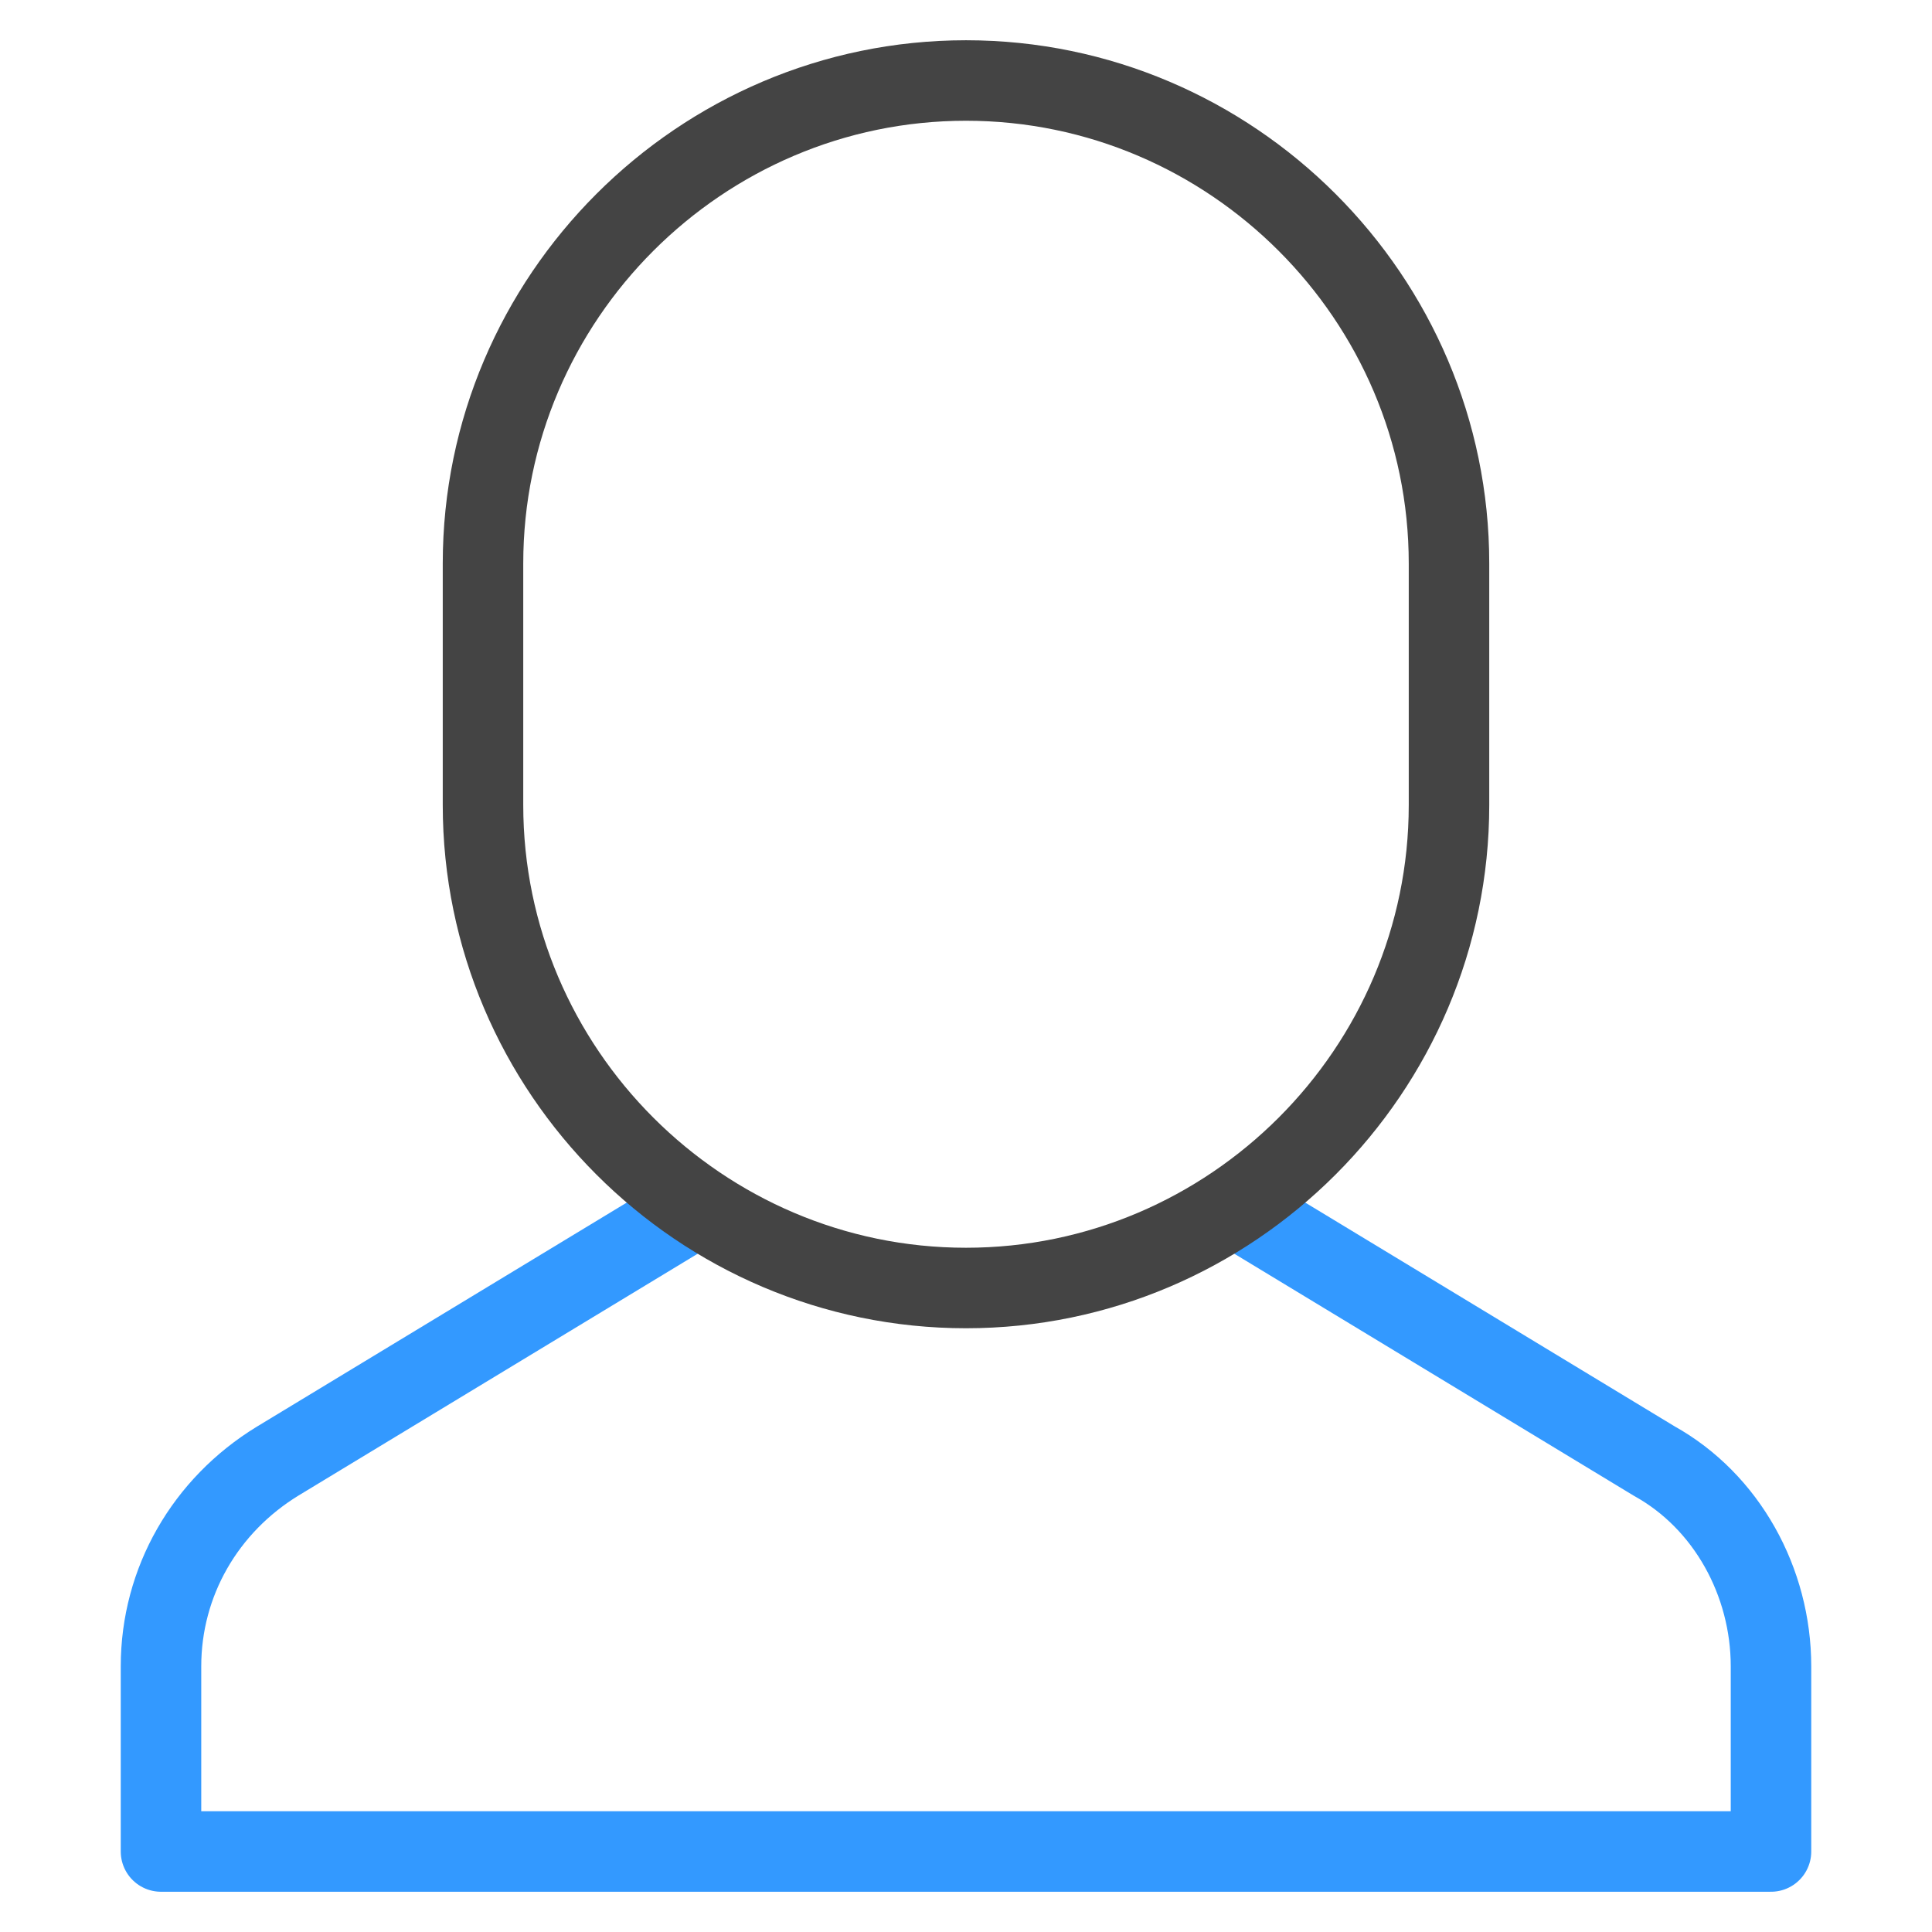
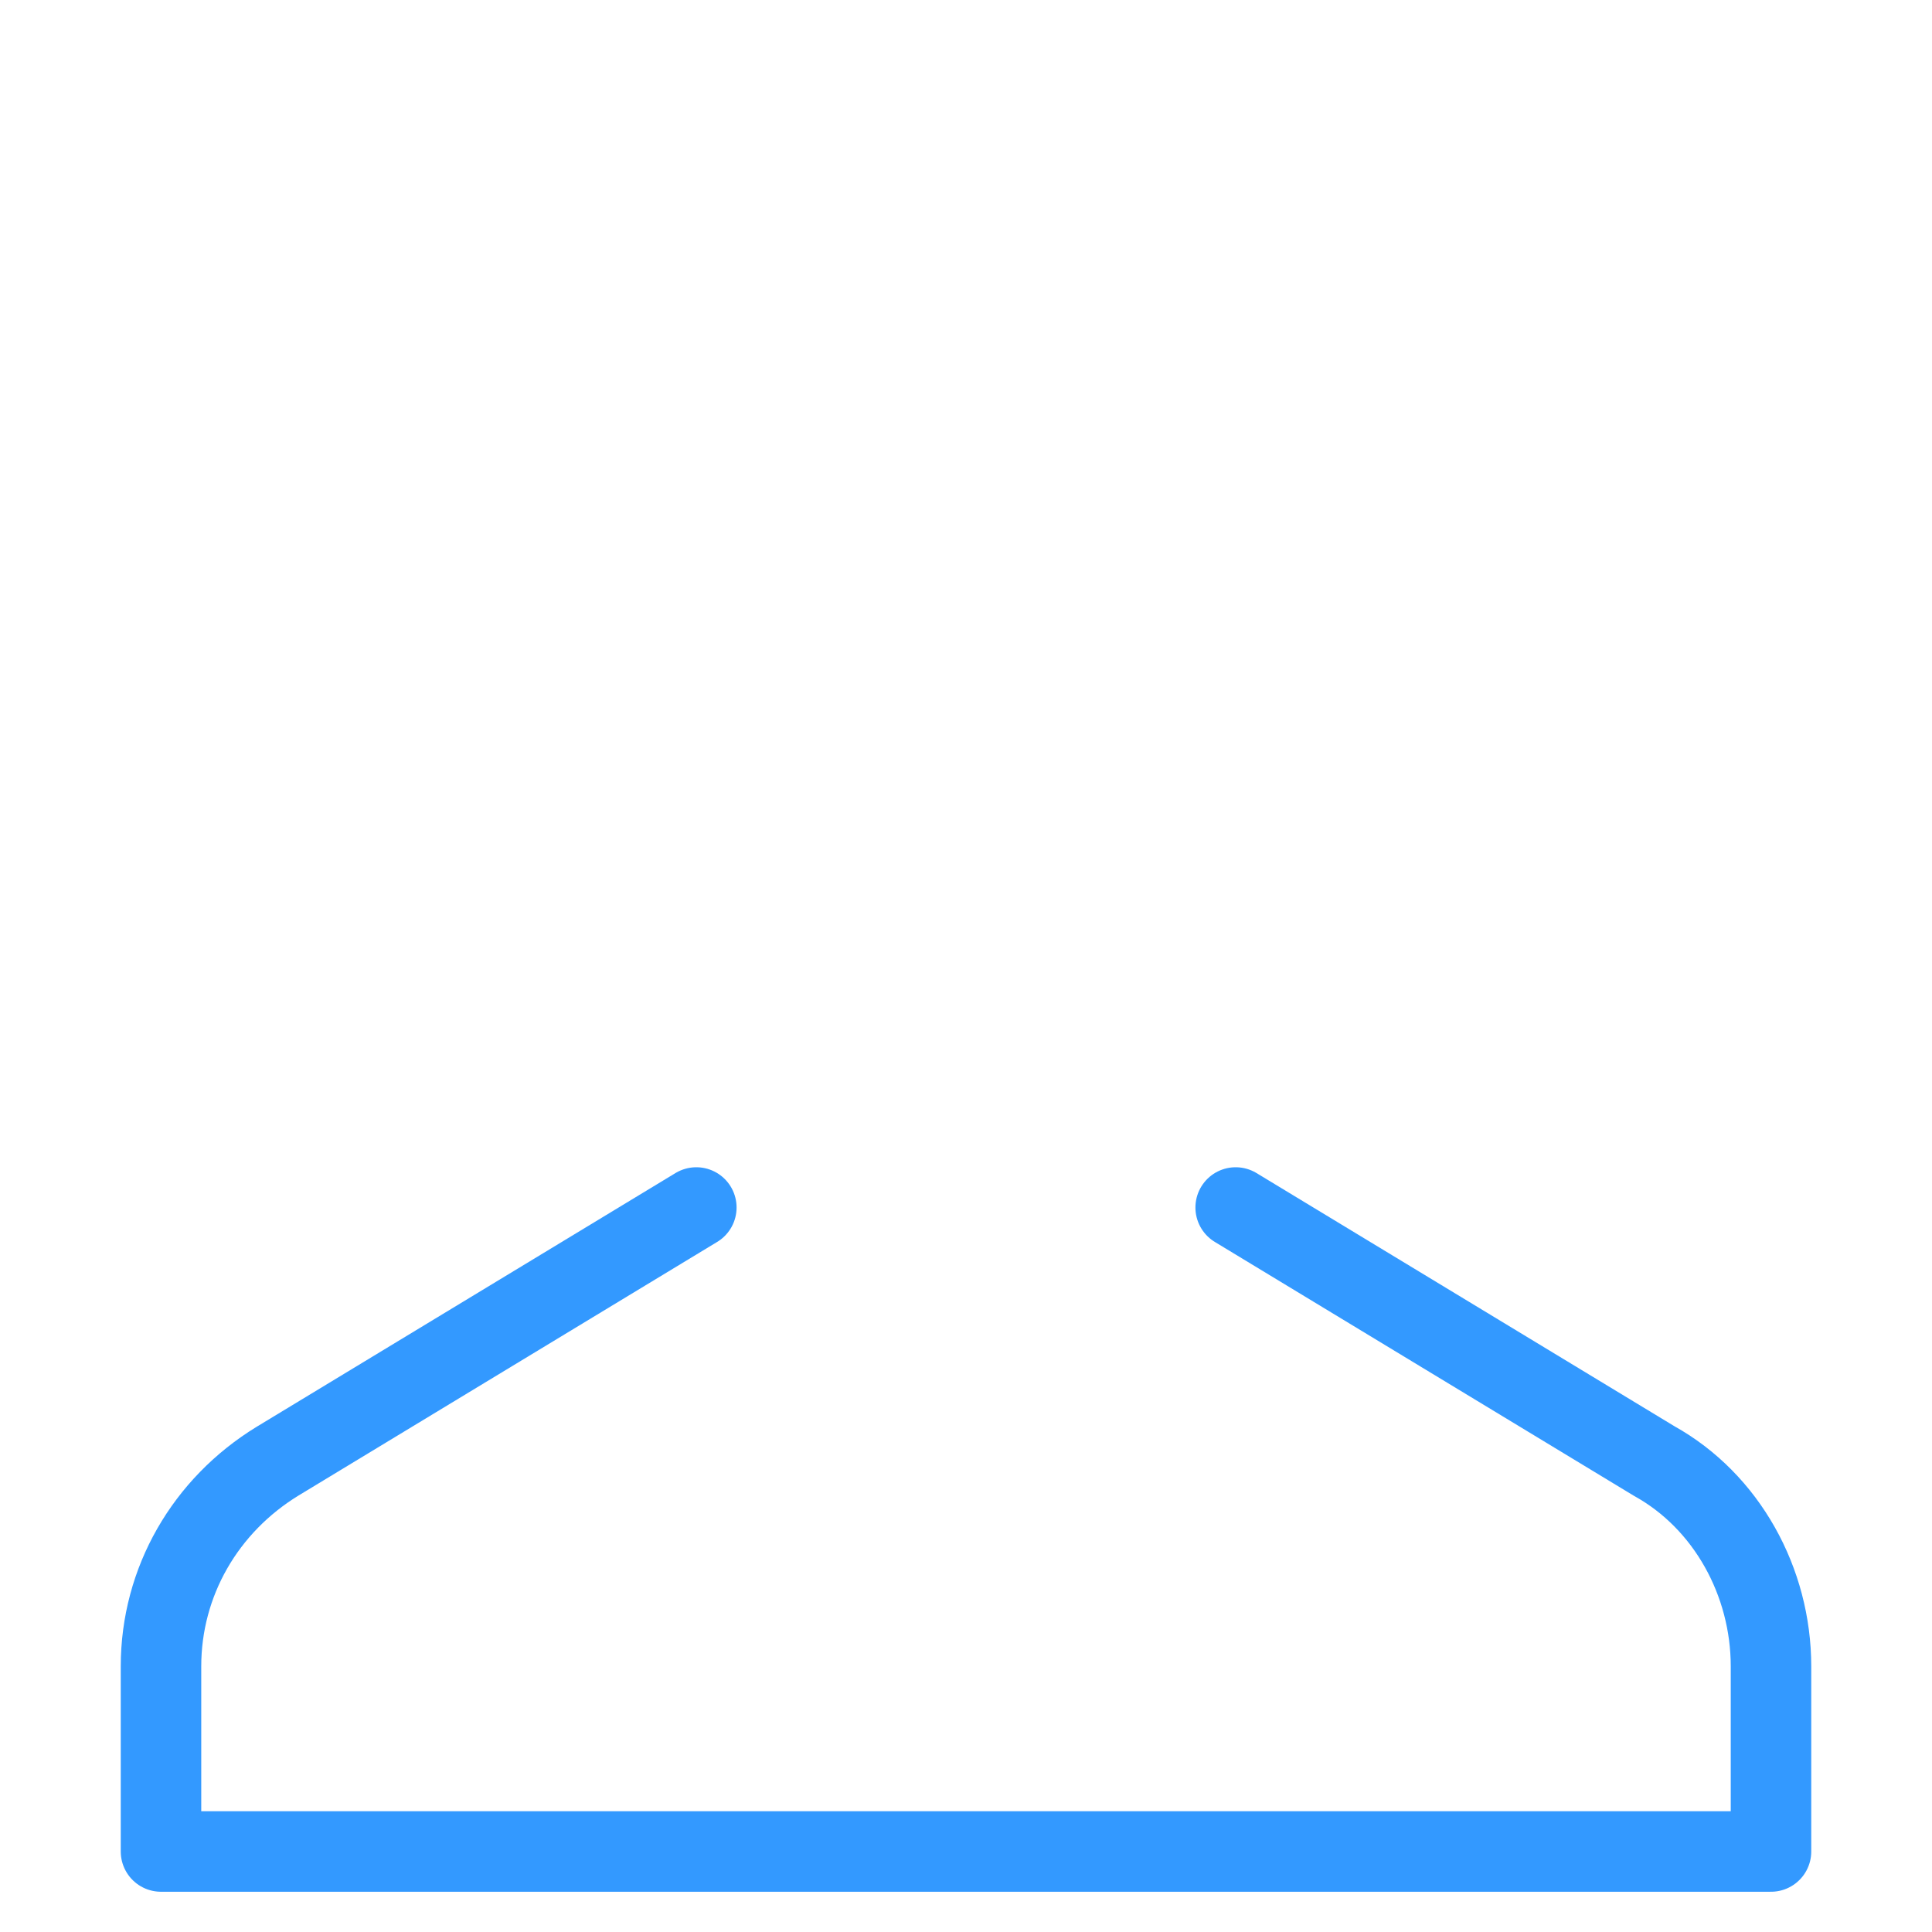
<svg xmlns="http://www.w3.org/2000/svg" class="nc-icon outline" width="48" height="48" viewBox="0 0 48 48">
  <g stroke-width="2" stroke-miterlimit="10" stroke-linejoin="round" stroke-linecap="round" fill="none">
    <path stroke="#39f" d="M17.3 30l-10.4 6.3c-1.8 1.1-2.9 3-2.9 5.1v4.6h40v-4.6c0-2.1-1.1-4.1-2.9-5.1l-10.4-6.3" />
-     <path stroke="#444" d="M24 32c-6.6 0-12-5.4-12-12v-6c0-6.6 5.4-12 12-12s12 5.4 12 12v6c0 6.6-5.4 12-12 12z" />
  </g>
</svg>